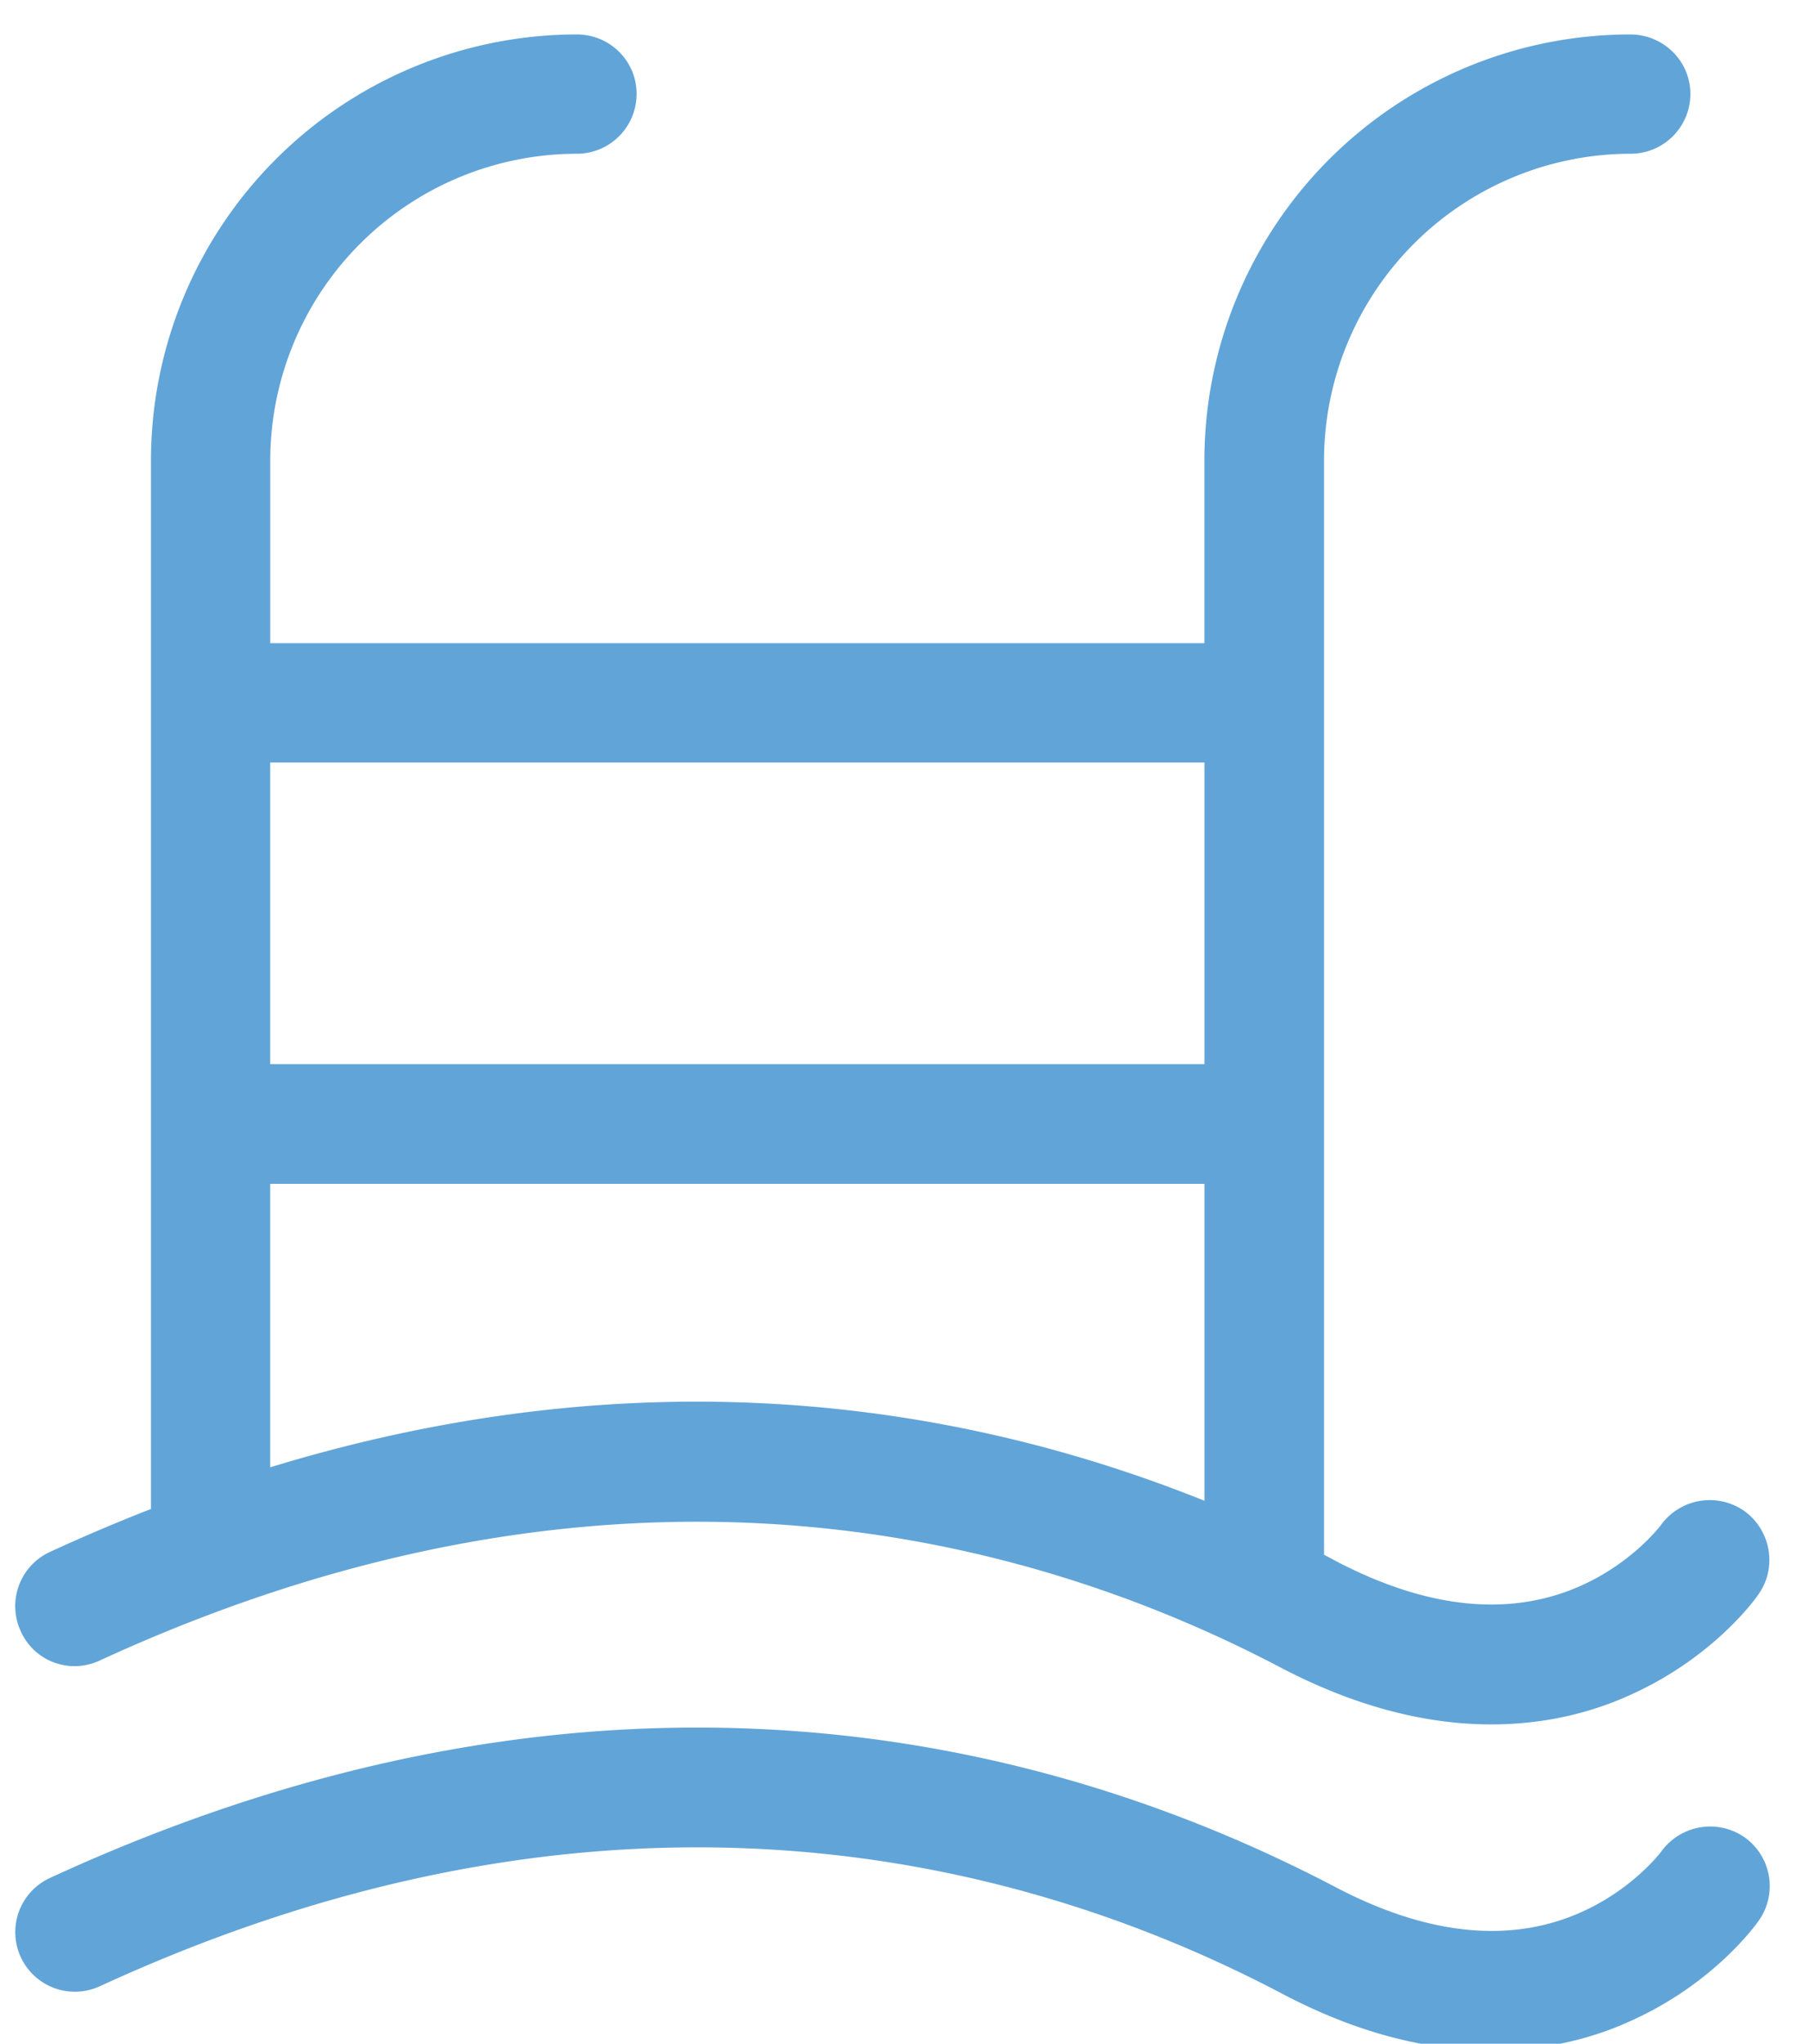
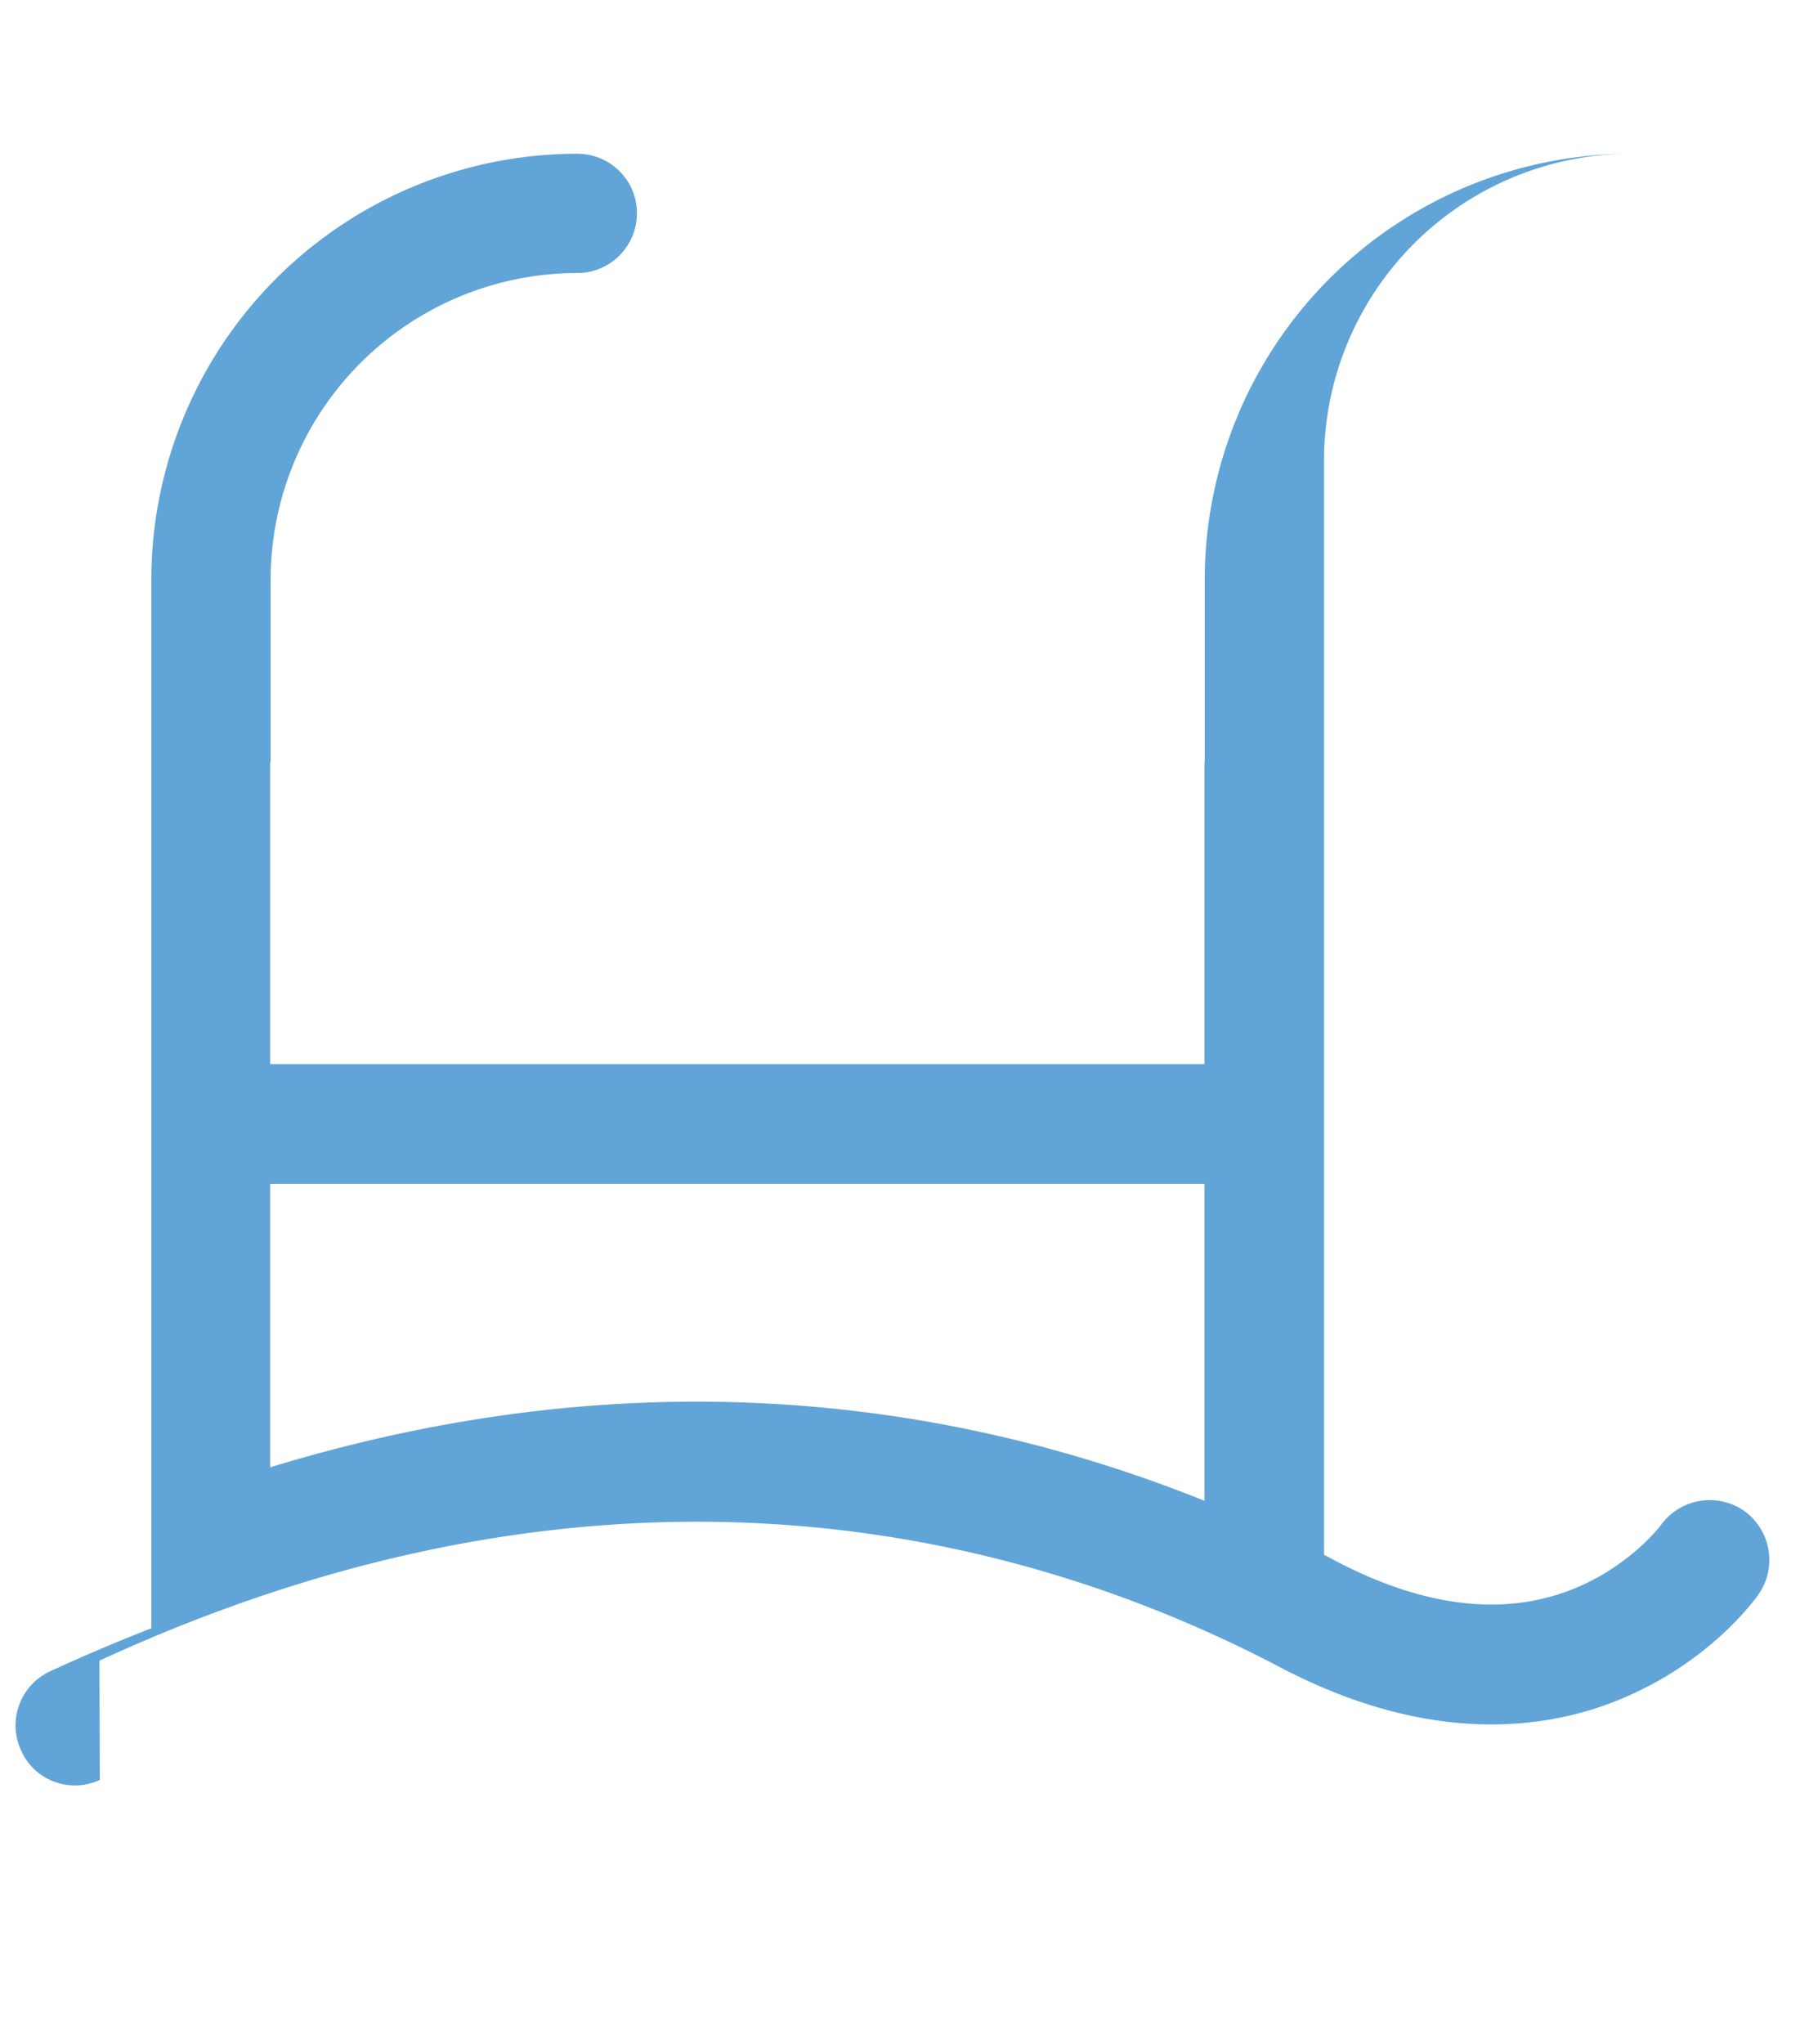
<svg xmlns="http://www.w3.org/2000/svg" xmlns:xlink="http://www.w3.org/1999/xlink" width="31" height="35" viewBox="0 0 31 35">
  <defs>
-     <path id="w16fa" d="M328.63 567.274h16.01v5.428c-4.033-1.619-9.495-2.563-16.01-.573zm16.01-7.216v5.166h-16.01v-5.166zm-18.936 15.382c8.807-4.053 15.86-2.178 20.223.108 1.383.728 2.603.984 3.628.984.991 0 1.807-.236 2.428-.526 1.369-.627 2.077-1.591 2.15-1.7.325-.458.217-1.098-.242-1.429a1.033 1.033 0 0 0-1.43.243c-.006.007-.465.62-1.328 1.018-1.227.567-2.664.425-4.255-.411-.06-.034-.128-.068-.189-.101v-18.74a5.26 5.26 0 0 1 5.253-5.253c.567 0 1.025-.458 1.025-1.025 0-.566-.465-1.018-1.031-1.018a7.301 7.301 0 0 0-7.297 7.296v3.129h-16.008v-3.129a5.26 5.26 0 0 1 5.253-5.253c.566 0 1.025-.458 1.025-1.025 0-.566-.459-1.018-1.025-1.018a7.301 7.301 0 0 0-7.297 7.296v17.957c-.573.223-1.146.466-1.733.736a1.021 1.021 0 0 0-.499 1.355c.23.52.837.742 1.35.506z" />
-     <path id="w16fb" d="M353.898 578.467a1.033 1.033 0 0 0-1.43.243c-.006.007-.465.62-1.328 1.018-1.227.567-2.664.425-4.255-.41-4.774-2.503-12.469-4.56-22.03-.156a1.021 1.021 0 1 0 .856 1.854c8.807-4.052 15.86-2.178 20.223.108 1.382.735 2.596.992 3.628.992.991 0 1.807-.236 2.427-.526 1.37-.628 2.077-1.592 2.152-1.7a1.025 1.025 0 0 0-.243-1.423z" />
+     <path id="w16fa" d="M328.63 567.274h16.01v5.428c-4.033-1.619-9.495-2.563-16.01-.573zm16.01-7.216v5.166h-16.01v-5.166zm-18.936 15.382c8.807-4.053 15.86-2.178 20.223.108 1.383.728 2.603.984 3.628.984.991 0 1.807-.236 2.428-.526 1.369-.627 2.077-1.591 2.15-1.7.325-.458.217-1.098-.242-1.429a1.033 1.033 0 0 0-1.43.243c-.006.007-.465.62-1.328 1.018-1.227.567-2.664.425-4.255-.411-.06-.034-.128-.068-.189-.101v-18.74a5.26 5.26 0 0 1 5.253-5.253a7.301 7.301 0 0 0-7.297 7.296v3.129h-16.008v-3.129a5.26 5.26 0 0 1 5.253-5.253c.566 0 1.025-.458 1.025-1.025 0-.566-.459-1.018-1.025-1.018a7.301 7.301 0 0 0-7.297 7.296v17.957c-.573.223-1.146.466-1.733.736a1.021 1.021 0 0 0-.499 1.355c.23.52.837.742 1.35.506z" />
  </defs>
  <g>
    <g transform="translate(-324 -547)">
      <g>
        <use fill="#61a4d8" xlink:href="#w16fa" />
      </g>
      <g>
        <use fill="#61a4d8" xlink:href="#w16fb" />
      </g>
    </g>
  </g>
</svg>